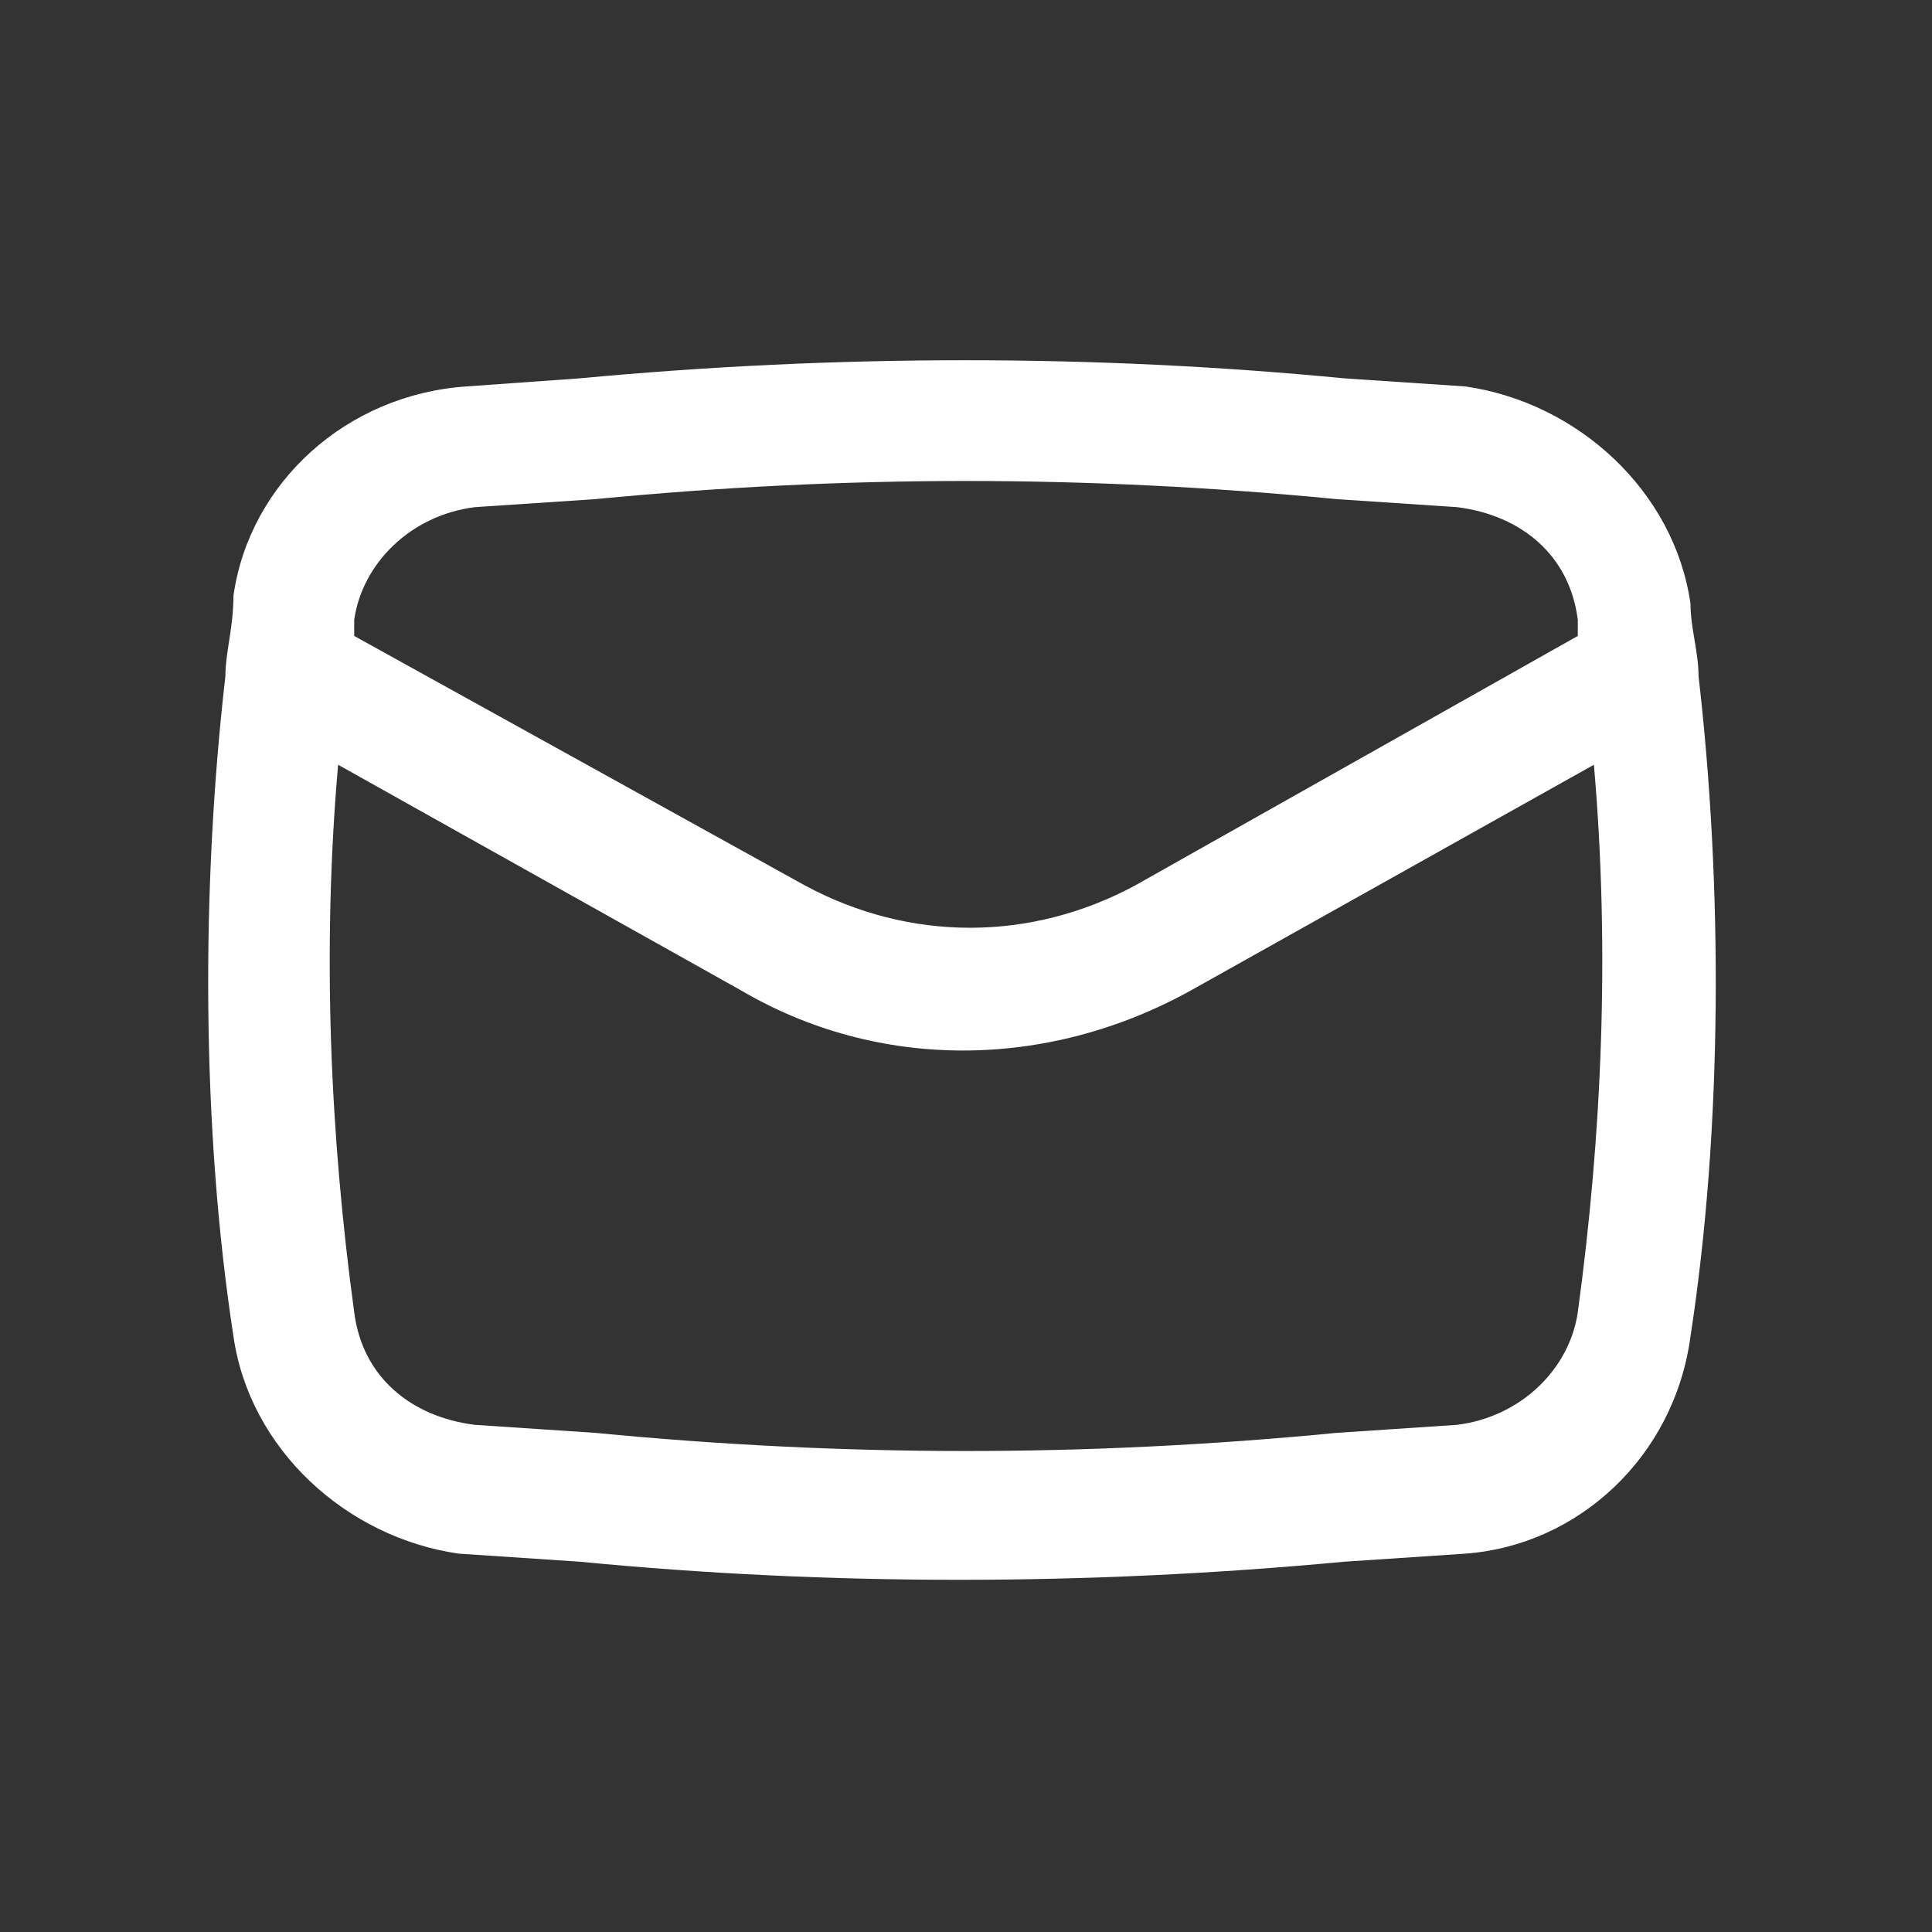
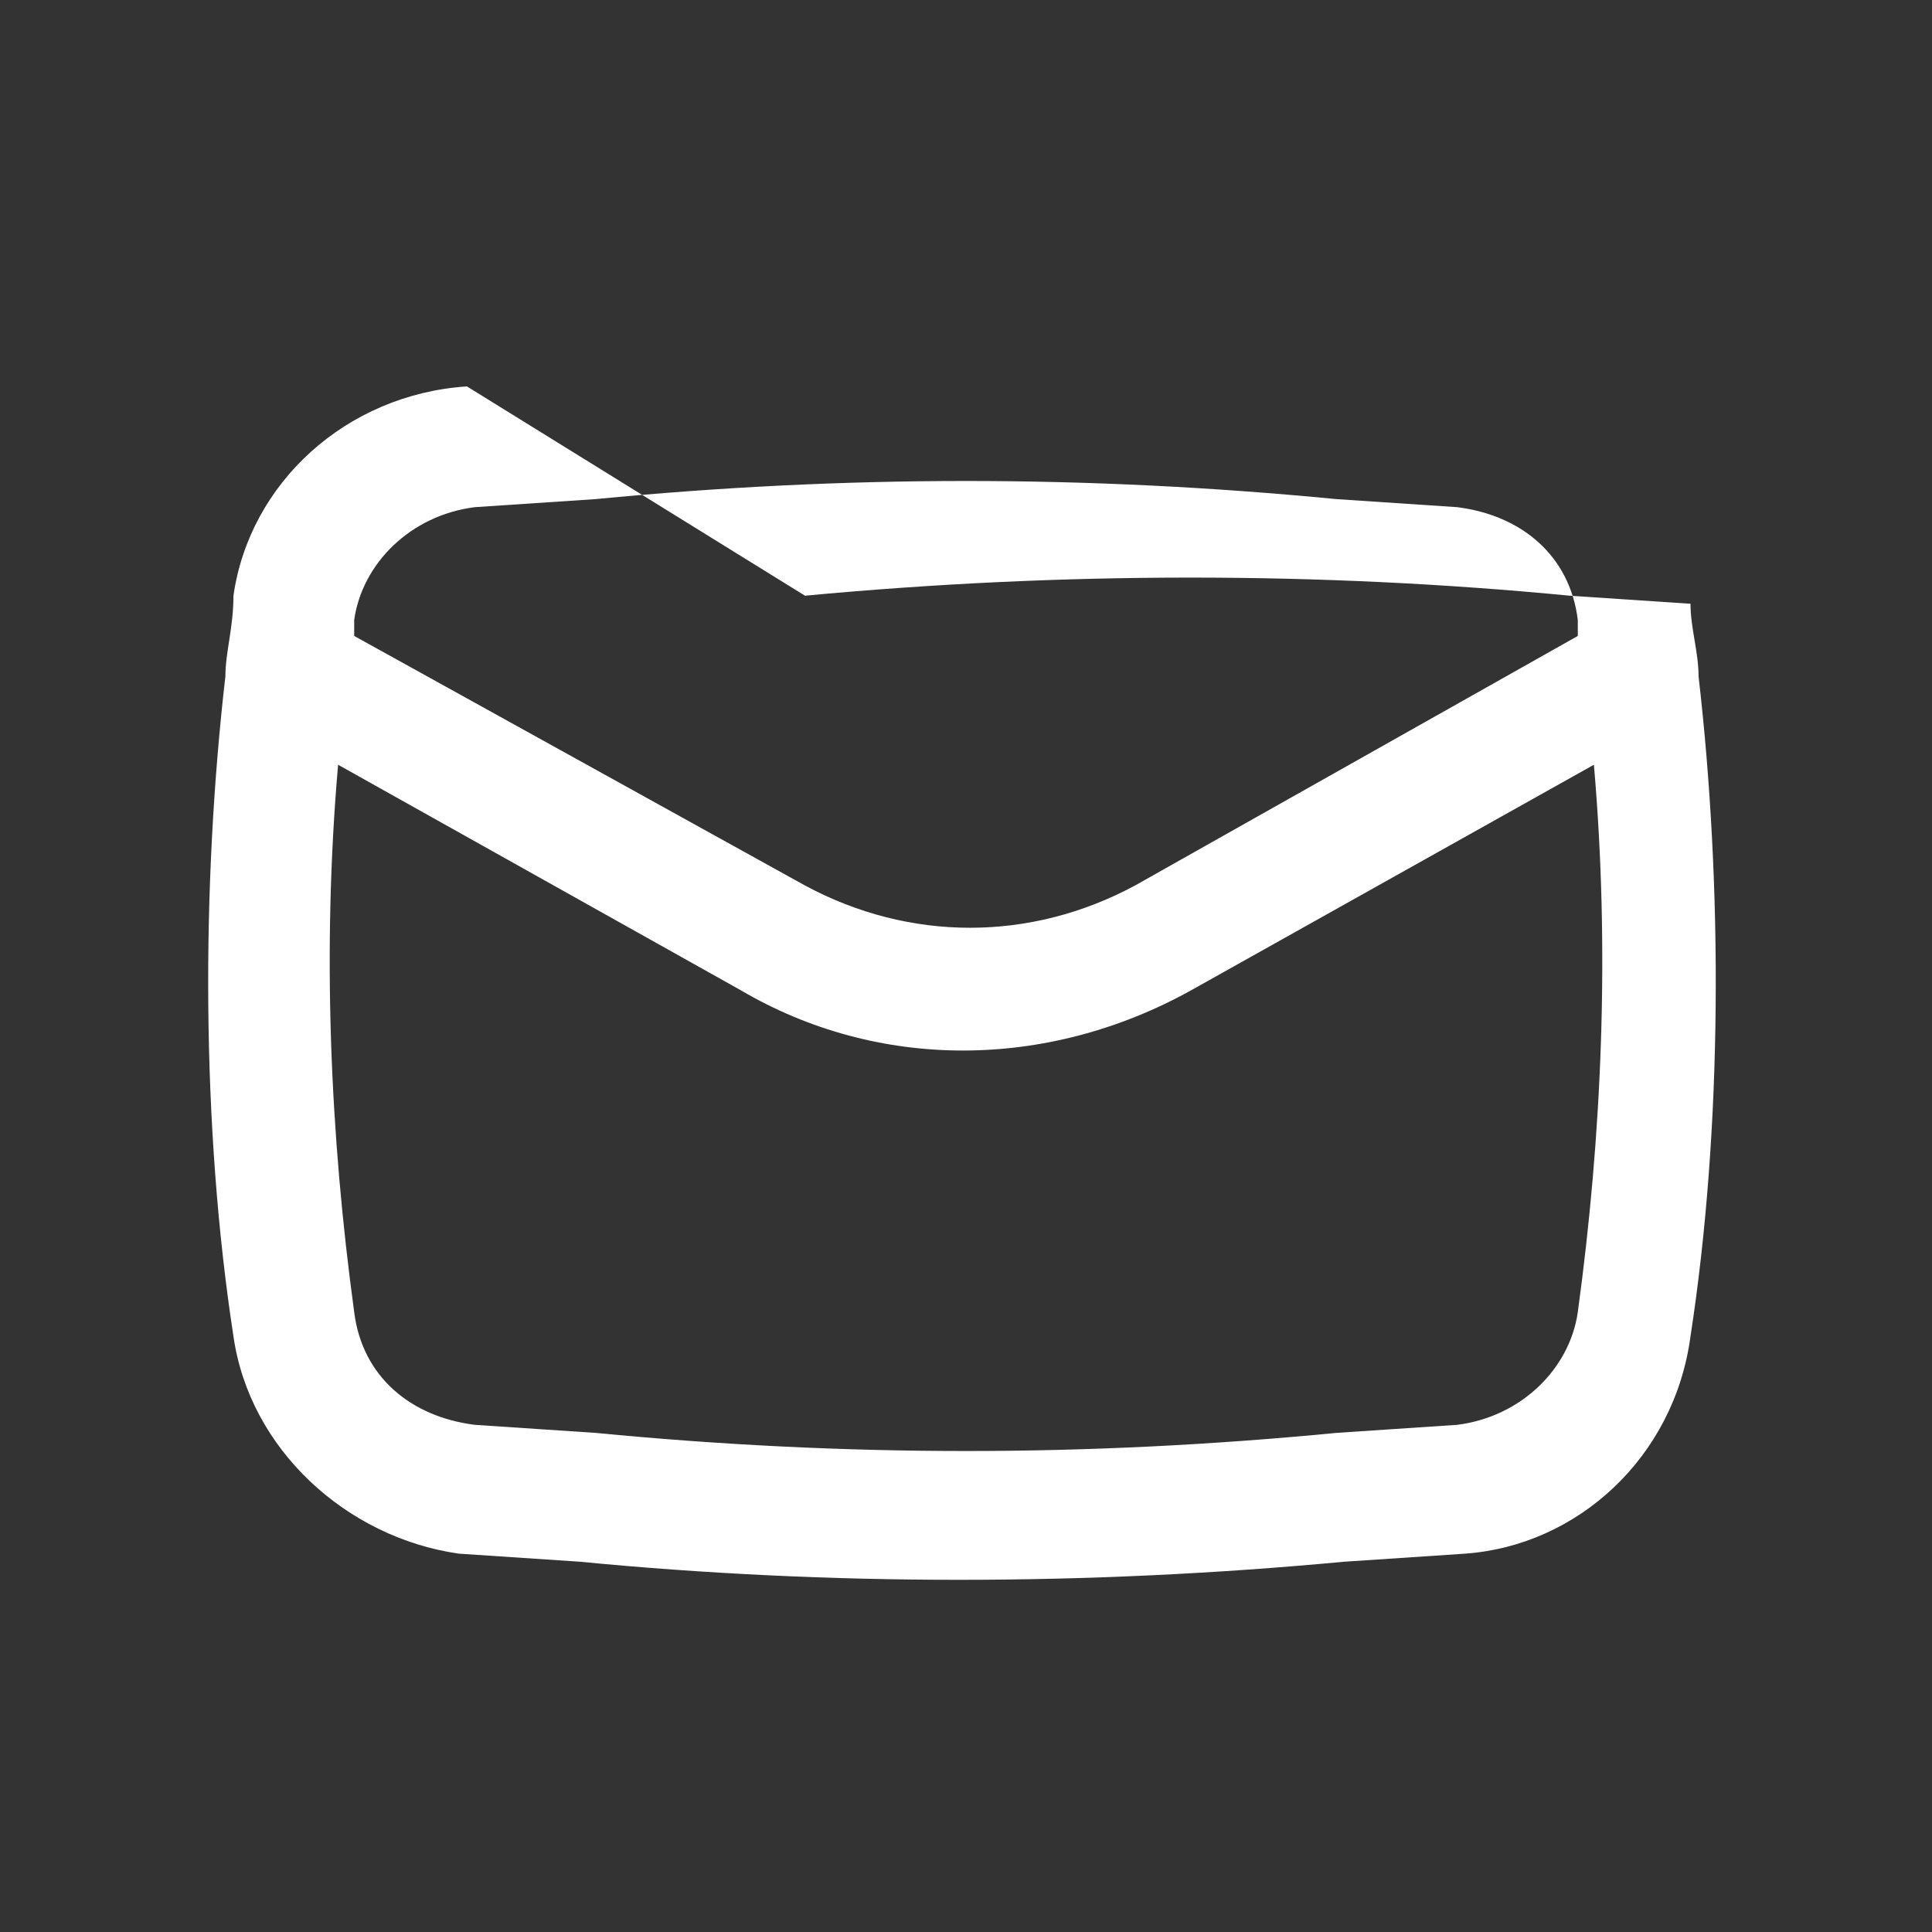
<svg xmlns="http://www.w3.org/2000/svg" version="1.1" id="Слой_1" x="0px" y="0px" viewBox="0 0 24 24" style="enable-background:new 0 0 24 24;" xml:space="preserve">
  <rect x="0" y="0" width="24" height="24" fill="#333333" stroke="none" />
  <style type="text/css"> .st0{fill-rule:evenodd;clip-rule:evenodd;fill:#FFFFFF;} </style>
-   <path class="st0" d="M2.8,8.4C2.5,11,2.5,14,2.9,16.6c0.2,1.4,1.4,2.5,2.8,2.7l1.5,0.1c3.1,0.3,6.3,0.3,9.5,0l1.5-0.1 c1.4-0.1,2.6-1.2,2.8-2.7c0.4-2.6,0.4-5.6,0.1-8.2c0-0.3-0.1-0.6-0.1-0.9c-0.2-1.4-1.4-2.5-2.8-2.7l-1.5-0.1c-3.1-0.3-6.3-0.3-9.5,0 L5.8,4.8C4.3,4.9,3.1,6,2.9,7.4C2.9,7.8,2.8,8.1,2.8,8.4z M7.4,6.2c3.1-0.3,6.1-0.3,9.2,0l1.5,0.1c0.8,0.1,1.4,0.6,1.5,1.4 c0,0.1,0,0.2,0,0.2L14.1,11c-1.3,0.7-2.8,0.7-4.1,0L4.4,7.9c0-0.1,0-0.2,0-0.2c0.1-0.7,0.7-1.3,1.5-1.4L7.4,6.2z M19.8,9.5 c0.2,2.3,0.1,4.6-0.2,6.8c-0.1,0.7-0.7,1.3-1.5,1.4l-1.5,0.1c-3.1,0.3-6.1,0.3-9.2,0l-1.5-0.1c-0.8-0.1-1.4-0.6-1.5-1.4 C4.1,14.1,4,11.8,4.2,9.5l5,2.8c1.7,1,3.8,1,5.6,0L19.8,9.5z" />
+   <path class="st0" d="M2.8,8.4C2.5,11,2.5,14,2.9,16.6c0.2,1.4,1.4,2.5,2.8,2.7l1.5,0.1c3.1,0.3,6.3,0.3,9.5,0l1.5-0.1 c1.4-0.1,2.6-1.2,2.8-2.7c0.4-2.6,0.4-5.6,0.1-8.2c0-0.3-0.1-0.6-0.1-0.9l-1.5-0.1c-3.1-0.3-6.3-0.3-9.5,0 L5.8,4.8C4.3,4.9,3.1,6,2.9,7.4C2.9,7.8,2.8,8.1,2.8,8.4z M7.4,6.2c3.1-0.3,6.1-0.3,9.2,0l1.5,0.1c0.8,0.1,1.4,0.6,1.5,1.4 c0,0.1,0,0.2,0,0.2L14.1,11c-1.3,0.7-2.8,0.7-4.1,0L4.4,7.9c0-0.1,0-0.2,0-0.2c0.1-0.7,0.7-1.3,1.5-1.4L7.4,6.2z M19.8,9.5 c0.2,2.3,0.1,4.6-0.2,6.8c-0.1,0.7-0.7,1.3-1.5,1.4l-1.5,0.1c-3.1,0.3-6.1,0.3-9.2,0l-1.5-0.1c-0.8-0.1-1.4-0.6-1.5-1.4 C4.1,14.1,4,11.8,4.2,9.5l5,2.8c1.7,1,3.8,1,5.6,0L19.8,9.5z" />
</svg>